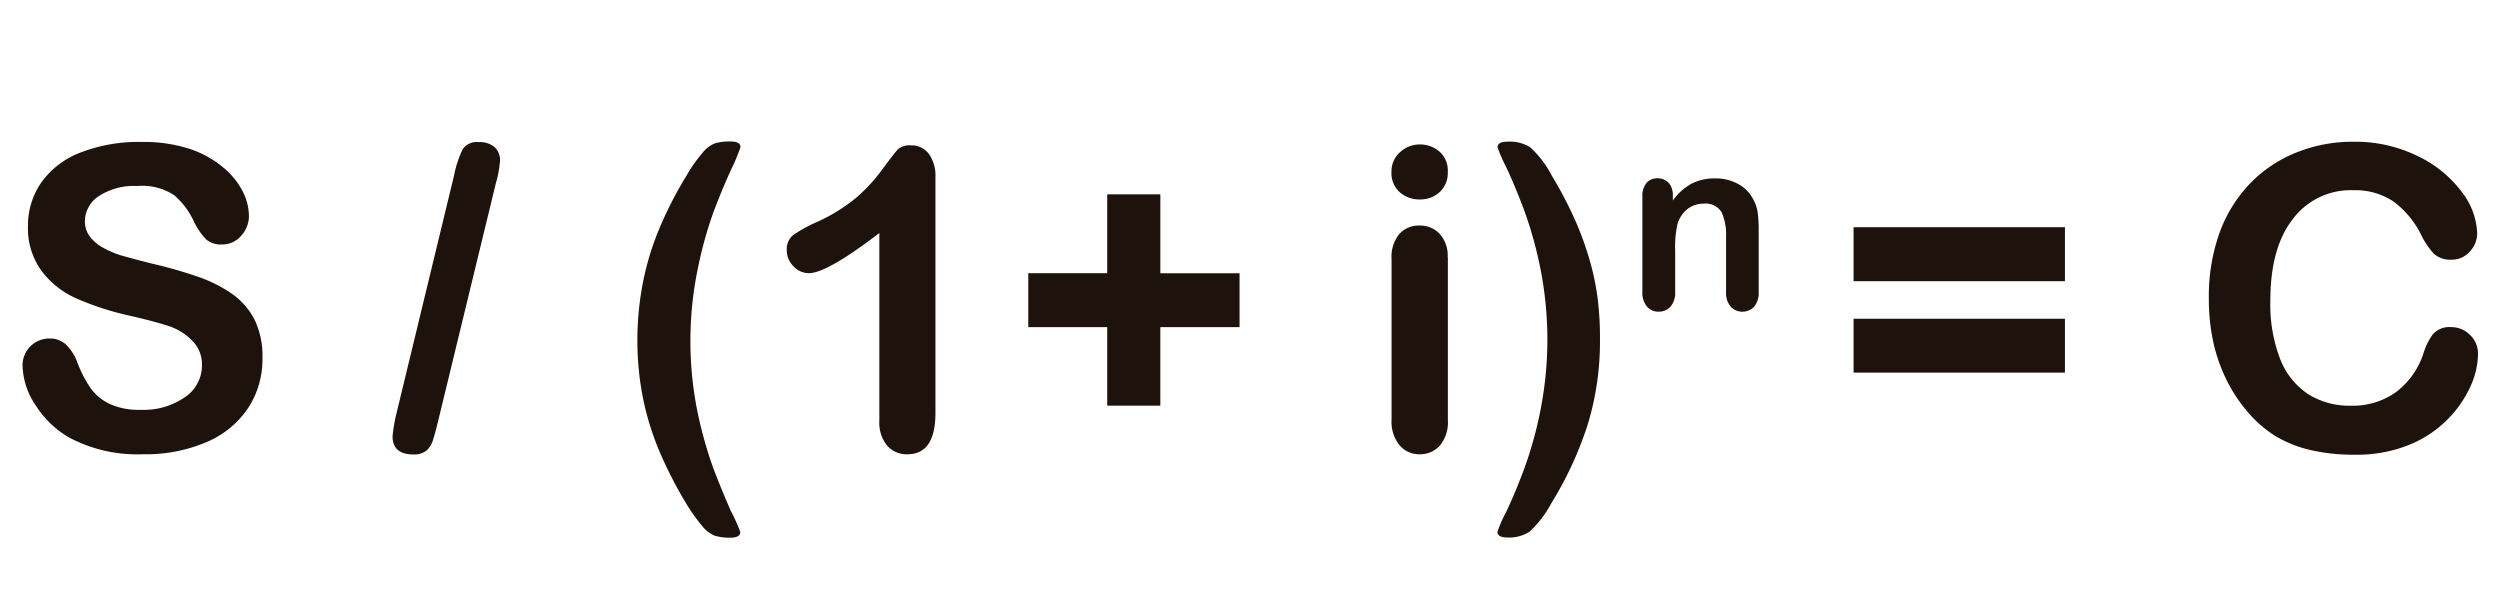
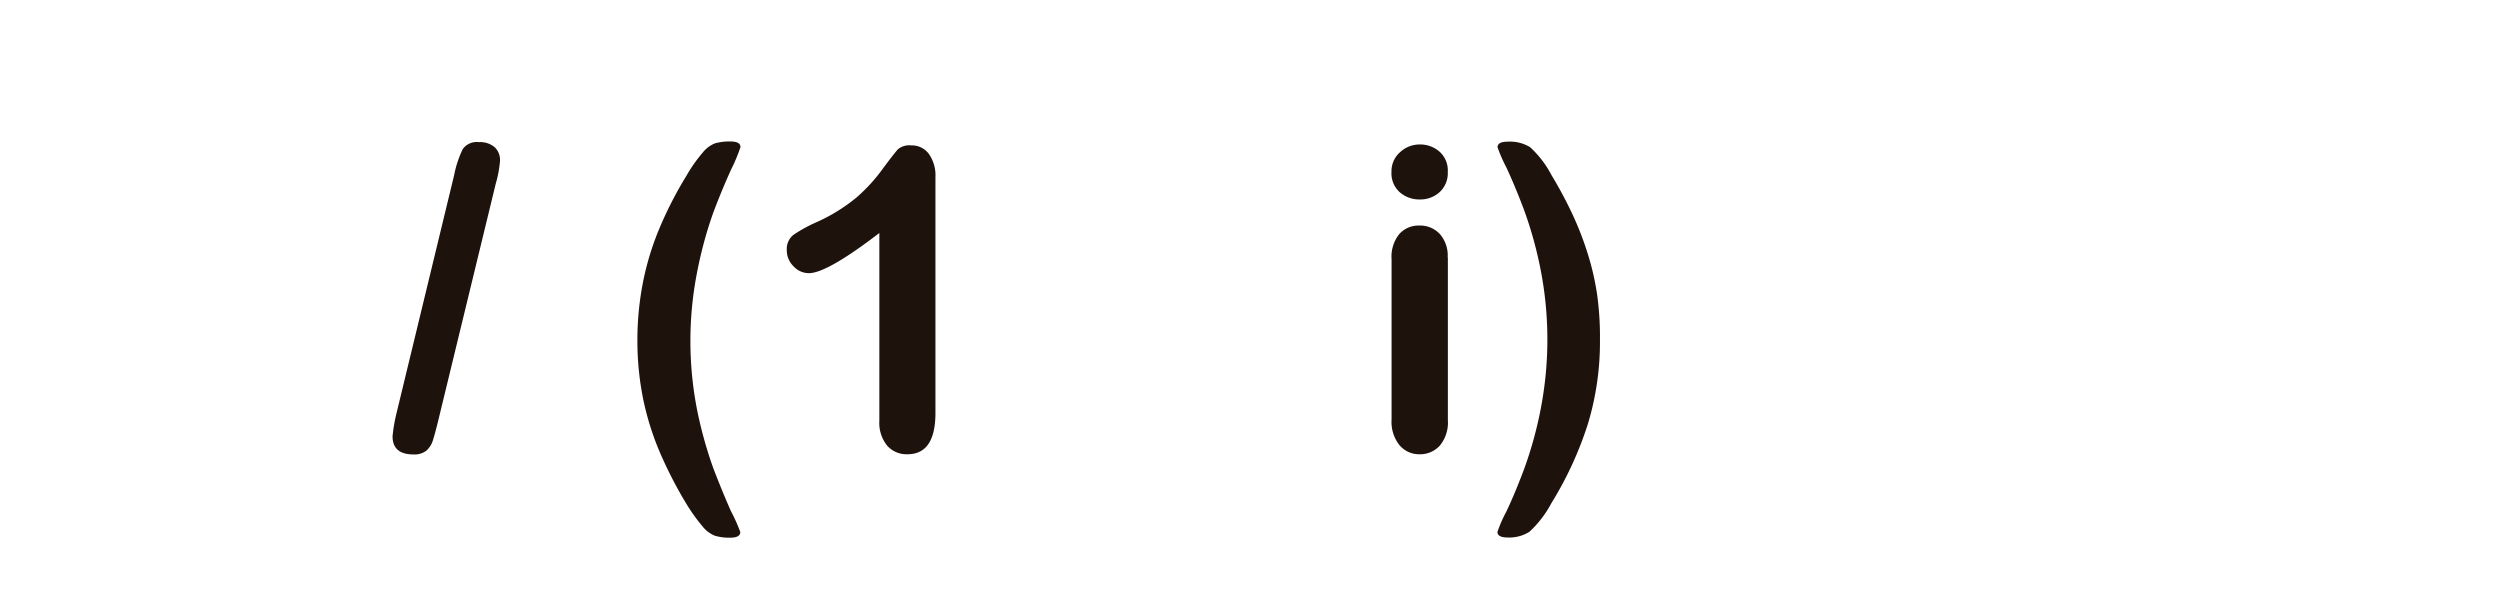
<svg xmlns="http://www.w3.org/2000/svg" viewBox="0 0 268.24 63.74">
  <defs>
    <style>.cls-1{fill:#1e120d;}</style>
  </defs>
  <title>Mesa de trabajo 21</title>
  <g id="Capa_3" data-name="Capa 3">
-     <path class="cls-1" d="M28.16,38.46a9.53,9.53,0,0,1-1.51,5.28,10.06,10.06,0,0,1-4.43,3.67,16.61,16.61,0,0,1-6.92,1.33,15.57,15.57,0,0,1-7.91-1.81,10.54,10.54,0,0,1-3.59-3.48,7.91,7.91,0,0,1-1.38-4.23,2.87,2.87,0,0,1,2.94-2.9A2.49,2.49,0,0,1,7.11,37a5.21,5.21,0,0,1,1.23,2,13.15,13.15,0,0,0,1.34,2.59,5.42,5.42,0,0,0,2,1.71,7.48,7.48,0,0,0,3.43.67,7.73,7.73,0,0,0,4.74-1.36,4.09,4.09,0,0,0,1.82-3.39,3.59,3.59,0,0,0-1-2.62A6.35,6.35,0,0,0,18.16,35Q16.6,34.49,14,33.89A30.63,30.63,0,0,1,8.15,32a9.45,9.45,0,0,1-3.74-3A7.75,7.75,0,0,1,3,24.29a8.07,8.07,0,0,1,1.46-4.75,9.19,9.19,0,0,1,4.22-3.19,17.29,17.29,0,0,1,6.5-1.12,16.09,16.09,0,0,1,5.16.74,10.91,10.91,0,0,1,3.61,2,8.19,8.19,0,0,1,2.1,2.58,5.93,5.93,0,0,1,.66,2.63,3.11,3.11,0,0,1-.83,2.11,2.64,2.64,0,0,1-2.07.94,2.38,2.38,0,0,1-1.71-.56,7.61,7.61,0,0,1-1.27-1.85,8.35,8.35,0,0,0-2.12-2.86,6.2,6.2,0,0,0-4-1A6.89,6.89,0,0,0,10.67,21,3.25,3.25,0,0,0,9.11,23.7a2.72,2.72,0,0,0,.53,1.68,4.46,4.46,0,0,0,1.46,1.22,9.83,9.83,0,0,0,1.88.8q1,.29,3.14.84a49.36,49.36,0,0,1,5,1.41,15.12,15.12,0,0,1,3.78,1.88,7.73,7.73,0,0,1,2.43,2.8A9,9,0,0,1,28.16,38.46Z" />
    <path class="cls-1" d="M53.19,19.72,47,45.21q-.31,1.26-.54,2a2.43,2.43,0,0,1-.71,1.14,2.06,2.06,0,0,1-1.38.41q-2.25,0-2.25-1.95a17.33,17.33,0,0,1,.44-2.54l6.17-25.49A11.39,11.39,0,0,1,49.65,16a1.83,1.83,0,0,1,1.72-.75,2.44,2.44,0,0,1,1.69.53,1.87,1.87,0,0,1,.59,1.46A12.19,12.19,0,0,1,53.19,19.72Z" />
    <path class="cls-1" d="M68.39,36.47A32.14,32.14,0,0,1,69,30.23a30.06,30.06,0,0,1,1.75-5.72,41.48,41.48,0,0,1,2.9-5.65,16,16,0,0,1,1.75-2.49,3.19,3.19,0,0,1,1.34-1,5.83,5.83,0,0,1,1.63-.19q1.08,0,1.08.6a17.9,17.9,0,0,1-1,2.4q-1,2.2-1.91,4.61a43.34,43.34,0,0,0-1.66,6A38.36,38.36,0,0,0,74.8,44a44.6,44.6,0,0,0,1.71,6.17q1,2.61,1.92,4.68a17.33,17.33,0,0,1,1,2.24q0,.6-1.08.6a5.31,5.31,0,0,1-1.65-.21,3.23,3.23,0,0,1-1.32-1A19.56,19.56,0,0,1,73.61,54a44.94,44.94,0,0,1-2.88-5.63A30,30,0,0,1,69,42.77,31.46,31.46,0,0,1,68.39,36.47Z" />
    <path class="cls-1" d="M94.35,45.16V25q-5.62,4.31-7.56,4.31a2.23,2.23,0,0,1-1.65-.74,2.39,2.39,0,0,1-.72-1.71,1.94,1.94,0,0,1,.71-1.66,15.76,15.76,0,0,1,2.5-1.37,18.63,18.63,0,0,0,4.28-2.65,18.08,18.08,0,0,0,2.84-3.12Q96,16.38,96.36,16a1.94,1.94,0,0,1,1.42-.4,2.26,2.26,0,0,1,1.88.91,4,4,0,0,1,.71,2.5V44.3q0,4.44-3,4.44a2.78,2.78,0,0,1-2.17-.91A3.88,3.88,0,0,1,94.35,45.16Z" />
-     <path class="cls-1" d="M124.5,43.53h-5.7V35.1h-8.47V29.31h8.47V20.85h5.7v8.47H133V35.1H124.5Z" />
    <path class="cls-1" d="M152.35,21.4a3.19,3.19,0,0,1-2.16-.77,2.74,2.74,0,0,1-.89-2.19,2.72,2.72,0,0,1,.92-2.11,3.08,3.08,0,0,1,2.13-.83,3.16,3.16,0,0,1,2.08.75,2.68,2.68,0,0,1,.91,2.19,2.76,2.76,0,0,1-.88,2.18A3.06,3.06,0,0,1,152.35,21.4Zm3,6.23V45.07a3.89,3.89,0,0,1-.86,2.74,2.85,2.85,0,0,1-2.19.93,2.73,2.73,0,0,1-2.16-1,4,4,0,0,1-.83-2.72V27.81a3.87,3.87,0,0,1,.83-2.7,2.78,2.78,0,0,1,2.16-.91,2.89,2.89,0,0,1,2.19.91A3.51,3.51,0,0,1,155.33,27.63Z" />
    <path class="cls-1" d="M171.67,36.47a30.43,30.43,0,0,1-1.29,9A38.29,38.29,0,0,1,166.45,54a11.5,11.5,0,0,1-2.34,3.05,4,4,0,0,1-2.34.62q-1.1,0-1.1-.6a14.06,14.06,0,0,1,.93-2.13q.93-1.94,1.93-4.61a42,42,0,0,0,1.75-6.29,39.15,39.15,0,0,0,0-15.22,42.77,42.77,0,0,0-1.75-6.28q-1-2.65-1.92-4.61a15.67,15.67,0,0,1-.93-2.13q0-.6,1.1-.6a4.14,4.14,0,0,1,2.39.59,10.88,10.88,0,0,1,2.3,3,44.82,44.82,0,0,1,2.28,4.27,33.92,33.92,0,0,1,1.62,4.2,28.73,28.73,0,0,1,1,4.38A33.17,33.17,0,0,1,171.67,36.47Z" />
-     <path class="cls-1" d="M179.49,21.08v.43a6.15,6.15,0,0,1,2-1.8,5.4,5.4,0,0,1,2.53-.57,5,5,0,0,1,2.49.61,3.84,3.84,0,0,1,1.64,1.71,4.06,4.06,0,0,1,.45,1.39,14.48,14.48,0,0,1,.1,1.91V31.3a2.33,2.33,0,0,1-.48,1.6,1.74,1.74,0,0,1-2.53,0,2.31,2.31,0,0,1-.49-1.58V25.43a5.86,5.86,0,0,0-.48-2.66,2,2,0,0,0-1.93-.92,2.85,2.85,0,0,0-1.71.56A3.22,3.22,0,0,0,180,24a11,11,0,0,0-.26,2.94V31.3a2.29,2.29,0,0,1-.5,1.6,1.67,1.67,0,0,1-1.28.54,1.59,1.59,0,0,1-1.25-.55,2.31,2.31,0,0,1-.49-1.58V21.13a2.21,2.21,0,0,1,.44-1.5,1.52,1.52,0,0,1,1.2-.5,1.62,1.62,0,0,1,.84.22,1.57,1.57,0,0,1,.6.66A2.33,2.33,0,0,1,179.49,21.08Z" />
-     <path class="cls-1" d="M221.56,30.17H198.88V24.38h22.68Zm0,9.81H198.88V34.2h22.68Z" />
-     <path class="cls-1" d="M265.88,38a8.63,8.63,0,0,1-.76,3.35,12.07,12.07,0,0,1-2.4,3.54,12.23,12.23,0,0,1-4.18,2.82,15,15,0,0,1-5.92,1.08,20.71,20.71,0,0,1-4.66-.49,13.08,13.08,0,0,1-3.81-1.51A12.84,12.84,0,0,1,241,44a16.11,16.11,0,0,1-2.19-3.42,17.77,17.77,0,0,1-1.36-4A21.94,21.94,0,0,1,237,32a20.18,20.18,0,0,1,1.14-7,15,15,0,0,1,3.26-5.29,14.23,14.23,0,0,1,5-3.35,16.09,16.09,0,0,1,6.08-1.15,15.2,15.2,0,0,1,7,1.57,12.69,12.69,0,0,1,4.71,3.88A7.66,7.66,0,0,1,265.79,25a2.84,2.84,0,0,1-.8,2,2.52,2.52,0,0,1-1.92.86,2.66,2.66,0,0,1-1.89-.6,8.25,8.25,0,0,1-1.4-2.06,9.9,9.9,0,0,0-3-3.6,7.37,7.37,0,0,0-4.28-1.19A7.75,7.75,0,0,0,246,23.52q-2.4,3.07-2.4,8.73a16.2,16.2,0,0,0,1.06,6.29,7.94,7.94,0,0,0,3,3.75,8.29,8.29,0,0,0,4.55,1.24,8,8,0,0,0,4.79-1.4A8.47,8.47,0,0,0,260,38a7,7,0,0,1,1-2.09,2.35,2.35,0,0,1,2-.81,2.78,2.78,0,0,1,2,.82A2.73,2.73,0,0,1,265.88,38Z" />
  </g>
</svg>